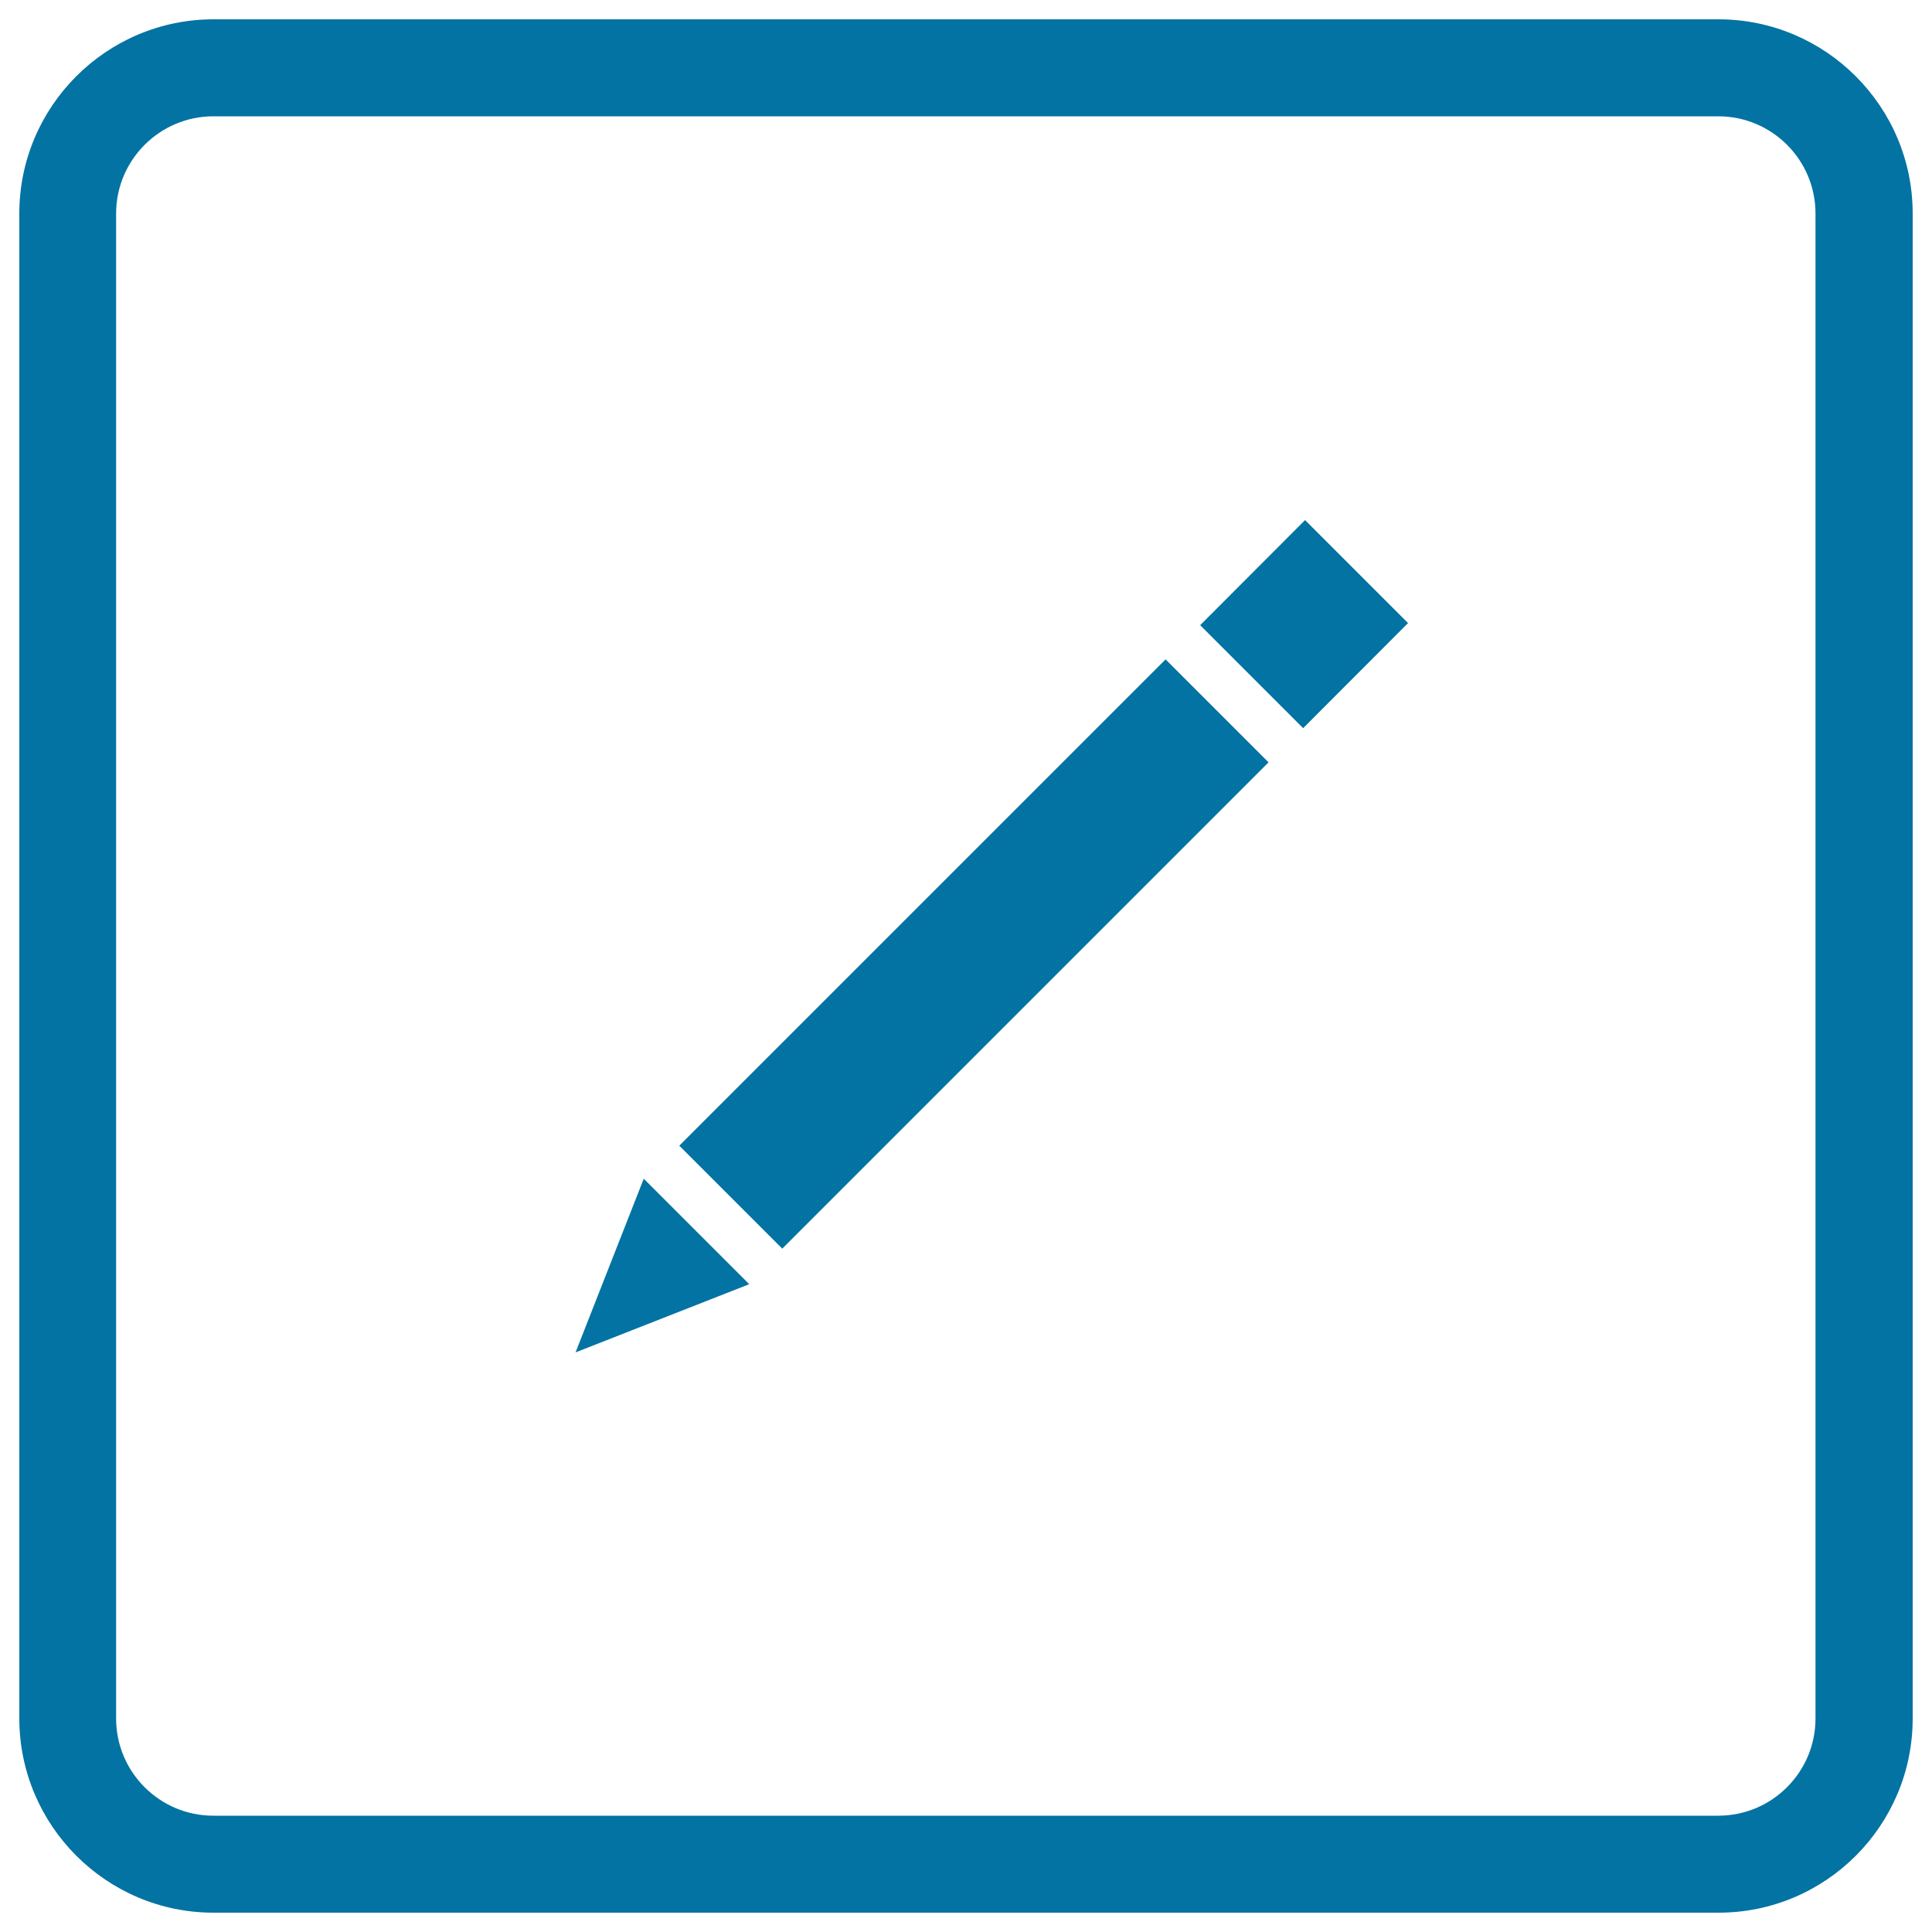
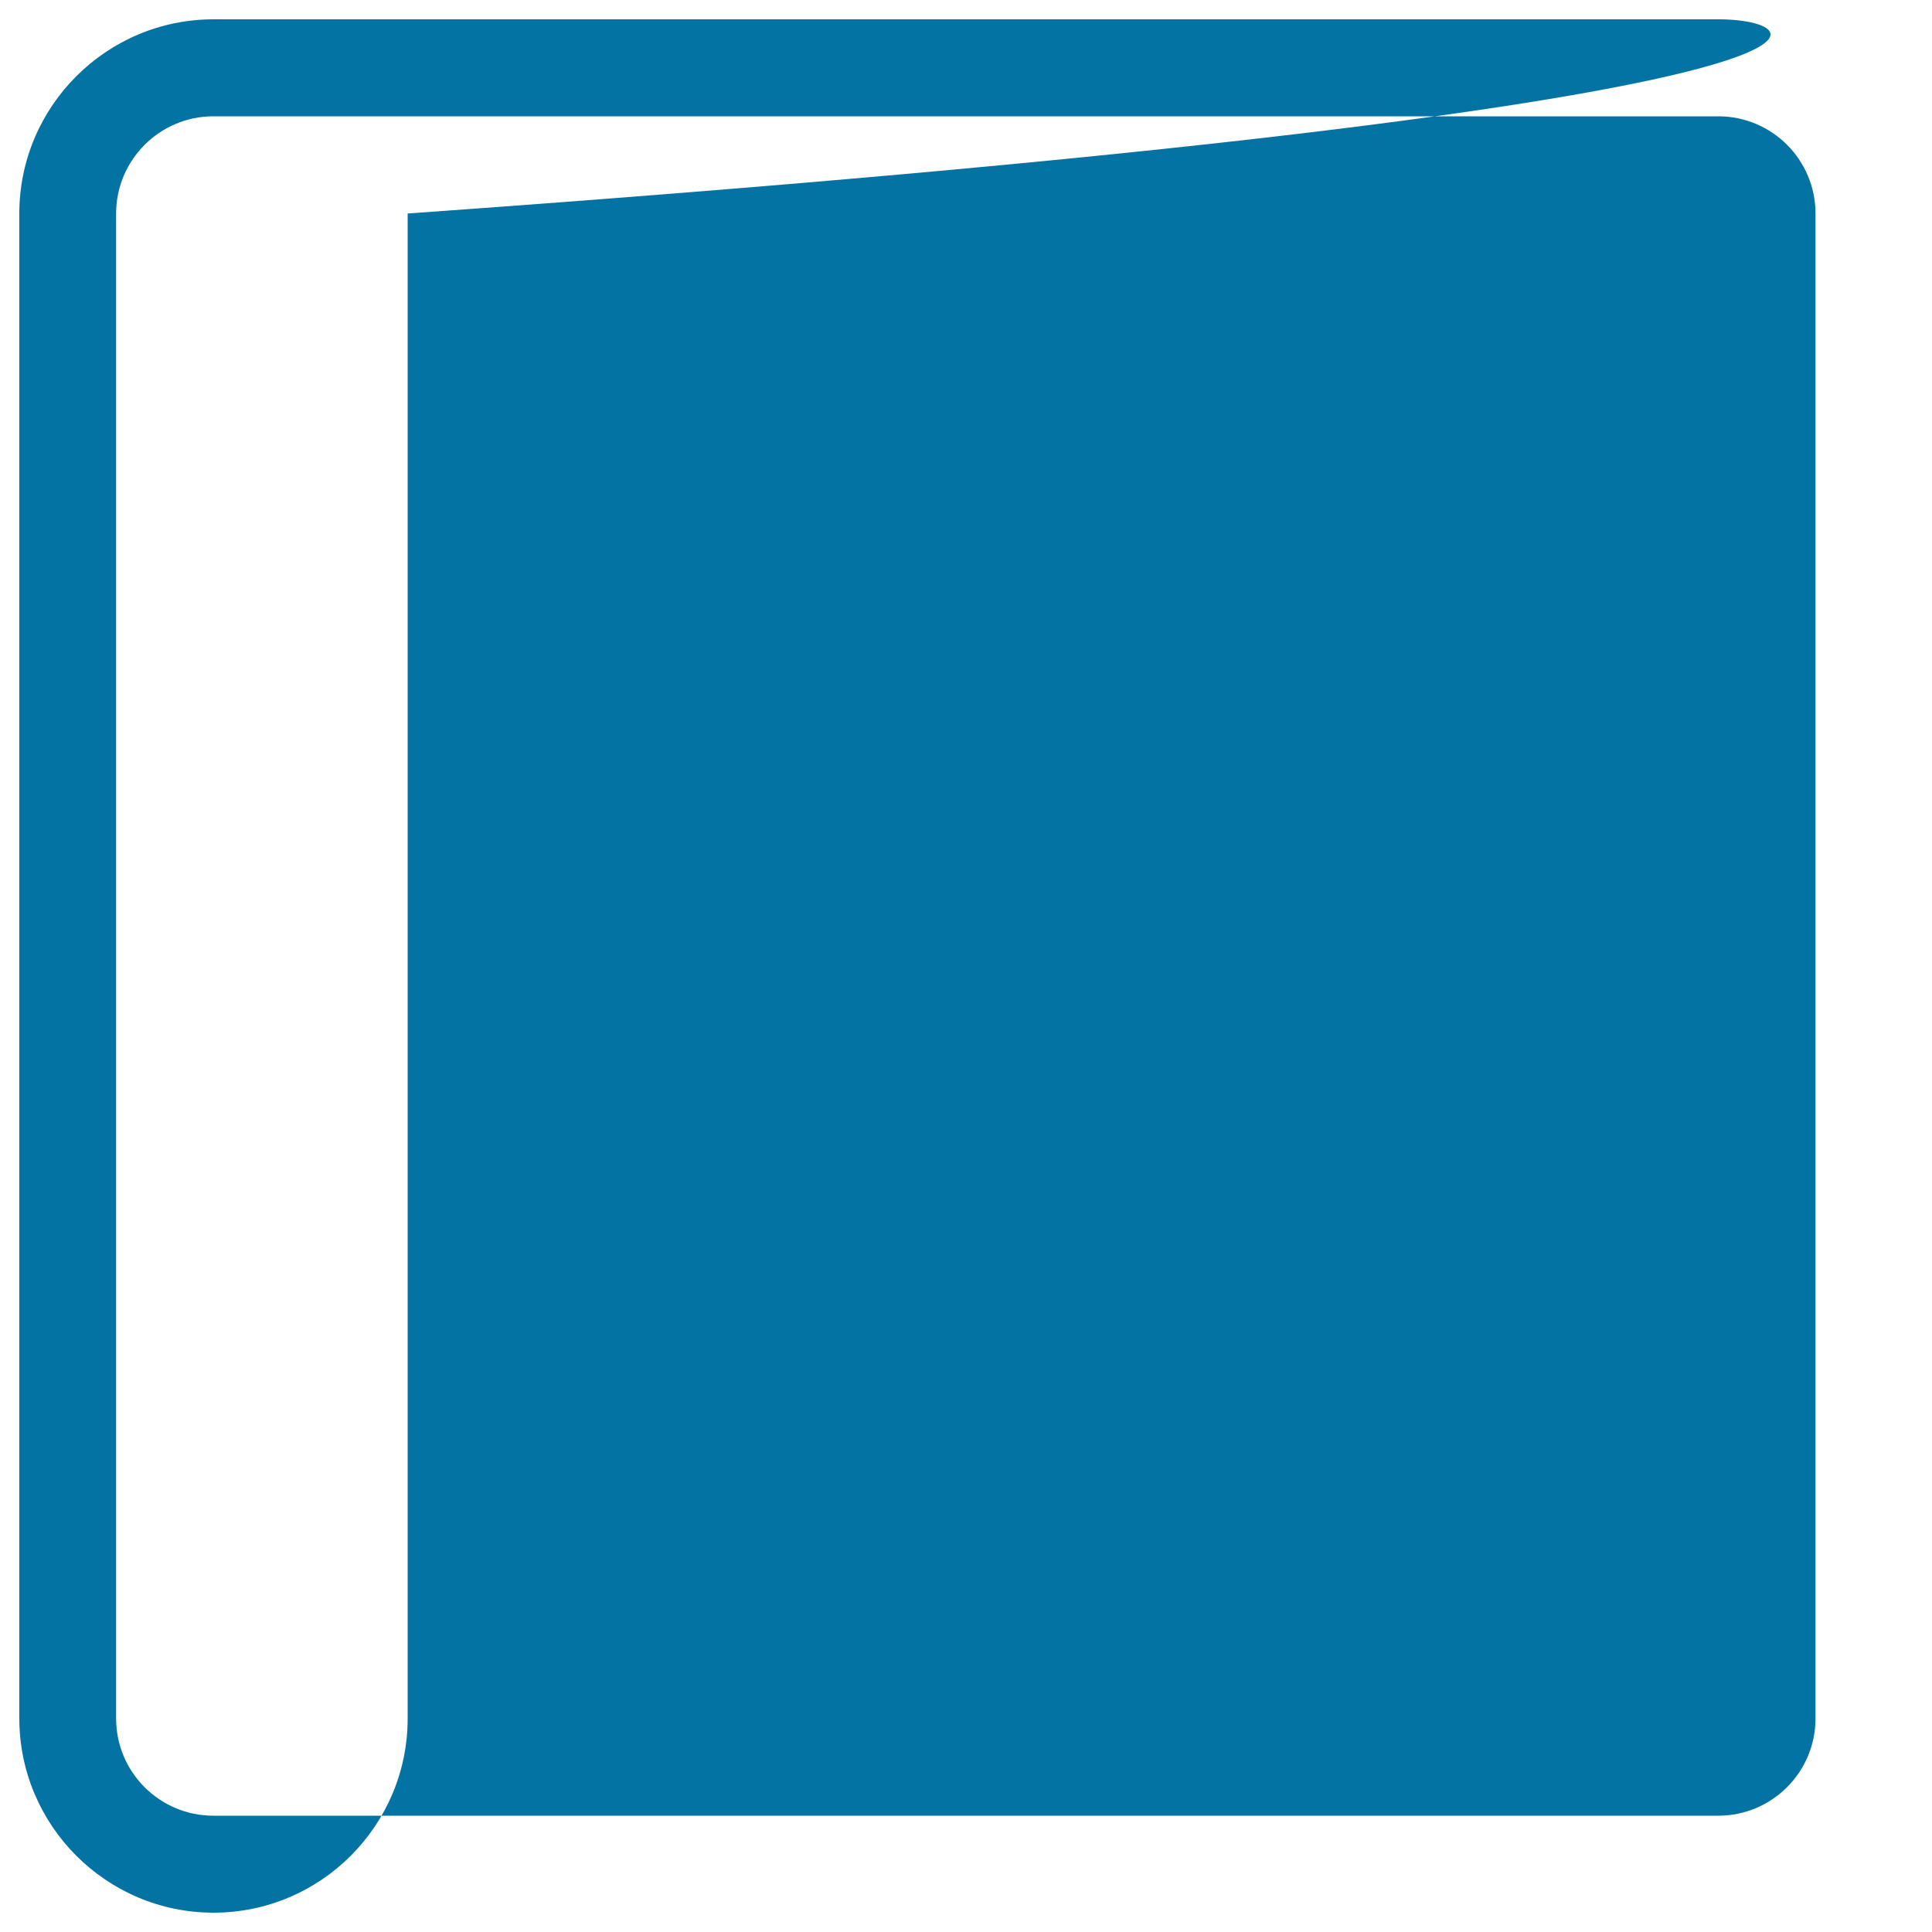
<svg xmlns="http://www.w3.org/2000/svg" viewBox="0 0 1000 1000" style="fill:#0273a2">
  <title>Edition Pencil Interface Symbol Button Of Square Shape SVG icon</title>
  <g>
-     <path d="M889.5,10h-779C55.1,10,10,55.1,10,110.5v778.9C10,944.9,55.1,990,110.5,990h779c55.5,0,100.5-45.1,100.5-100.5V110.5C990,55.1,944.9,10,889.5,10z M939.7,889.5c0,27.7-22.5,50.3-50.3,50.3h-779c-27.7,0-50.3-22.5-50.3-50.3V110.5c0-27.7,22.6-50.3,50.3-50.3h779c27.7,0,50.3,22.5,50.3,50.3L939.7,889.5L939.7,889.5z M603.3,341.3l53.3,53.3L404.9,646.3L351.6,593L603.3,341.3z M360.5,637.4l27.3,27.3L297.9,700l35.3-89.9L360.5,637.4z M675.5,269.2l53.3,53.3l-54.3,54.4l-53.3-53.3L675.5,269.2z" />
+     <path d="M889.5,10h-779C55.1,10,10,55.1,10,110.5v778.9C10,944.9,55.1,990,110.5,990c55.5,0,100.5-45.1,100.5-100.5V110.5C990,55.1,944.9,10,889.5,10z M939.7,889.5c0,27.7-22.5,50.3-50.3,50.3h-779c-27.7,0-50.3-22.5-50.3-50.3V110.5c0-27.7,22.6-50.3,50.3-50.3h779c27.7,0,50.3,22.5,50.3,50.3L939.7,889.5L939.7,889.5z M603.3,341.3l53.3,53.3L404.9,646.3L351.6,593L603.3,341.3z M360.5,637.4l27.3,27.3L297.9,700l35.3-89.9L360.5,637.4z M675.5,269.2l53.3,53.3l-54.3,54.4l-53.3-53.3L675.5,269.2z" />
  </g>
</svg>